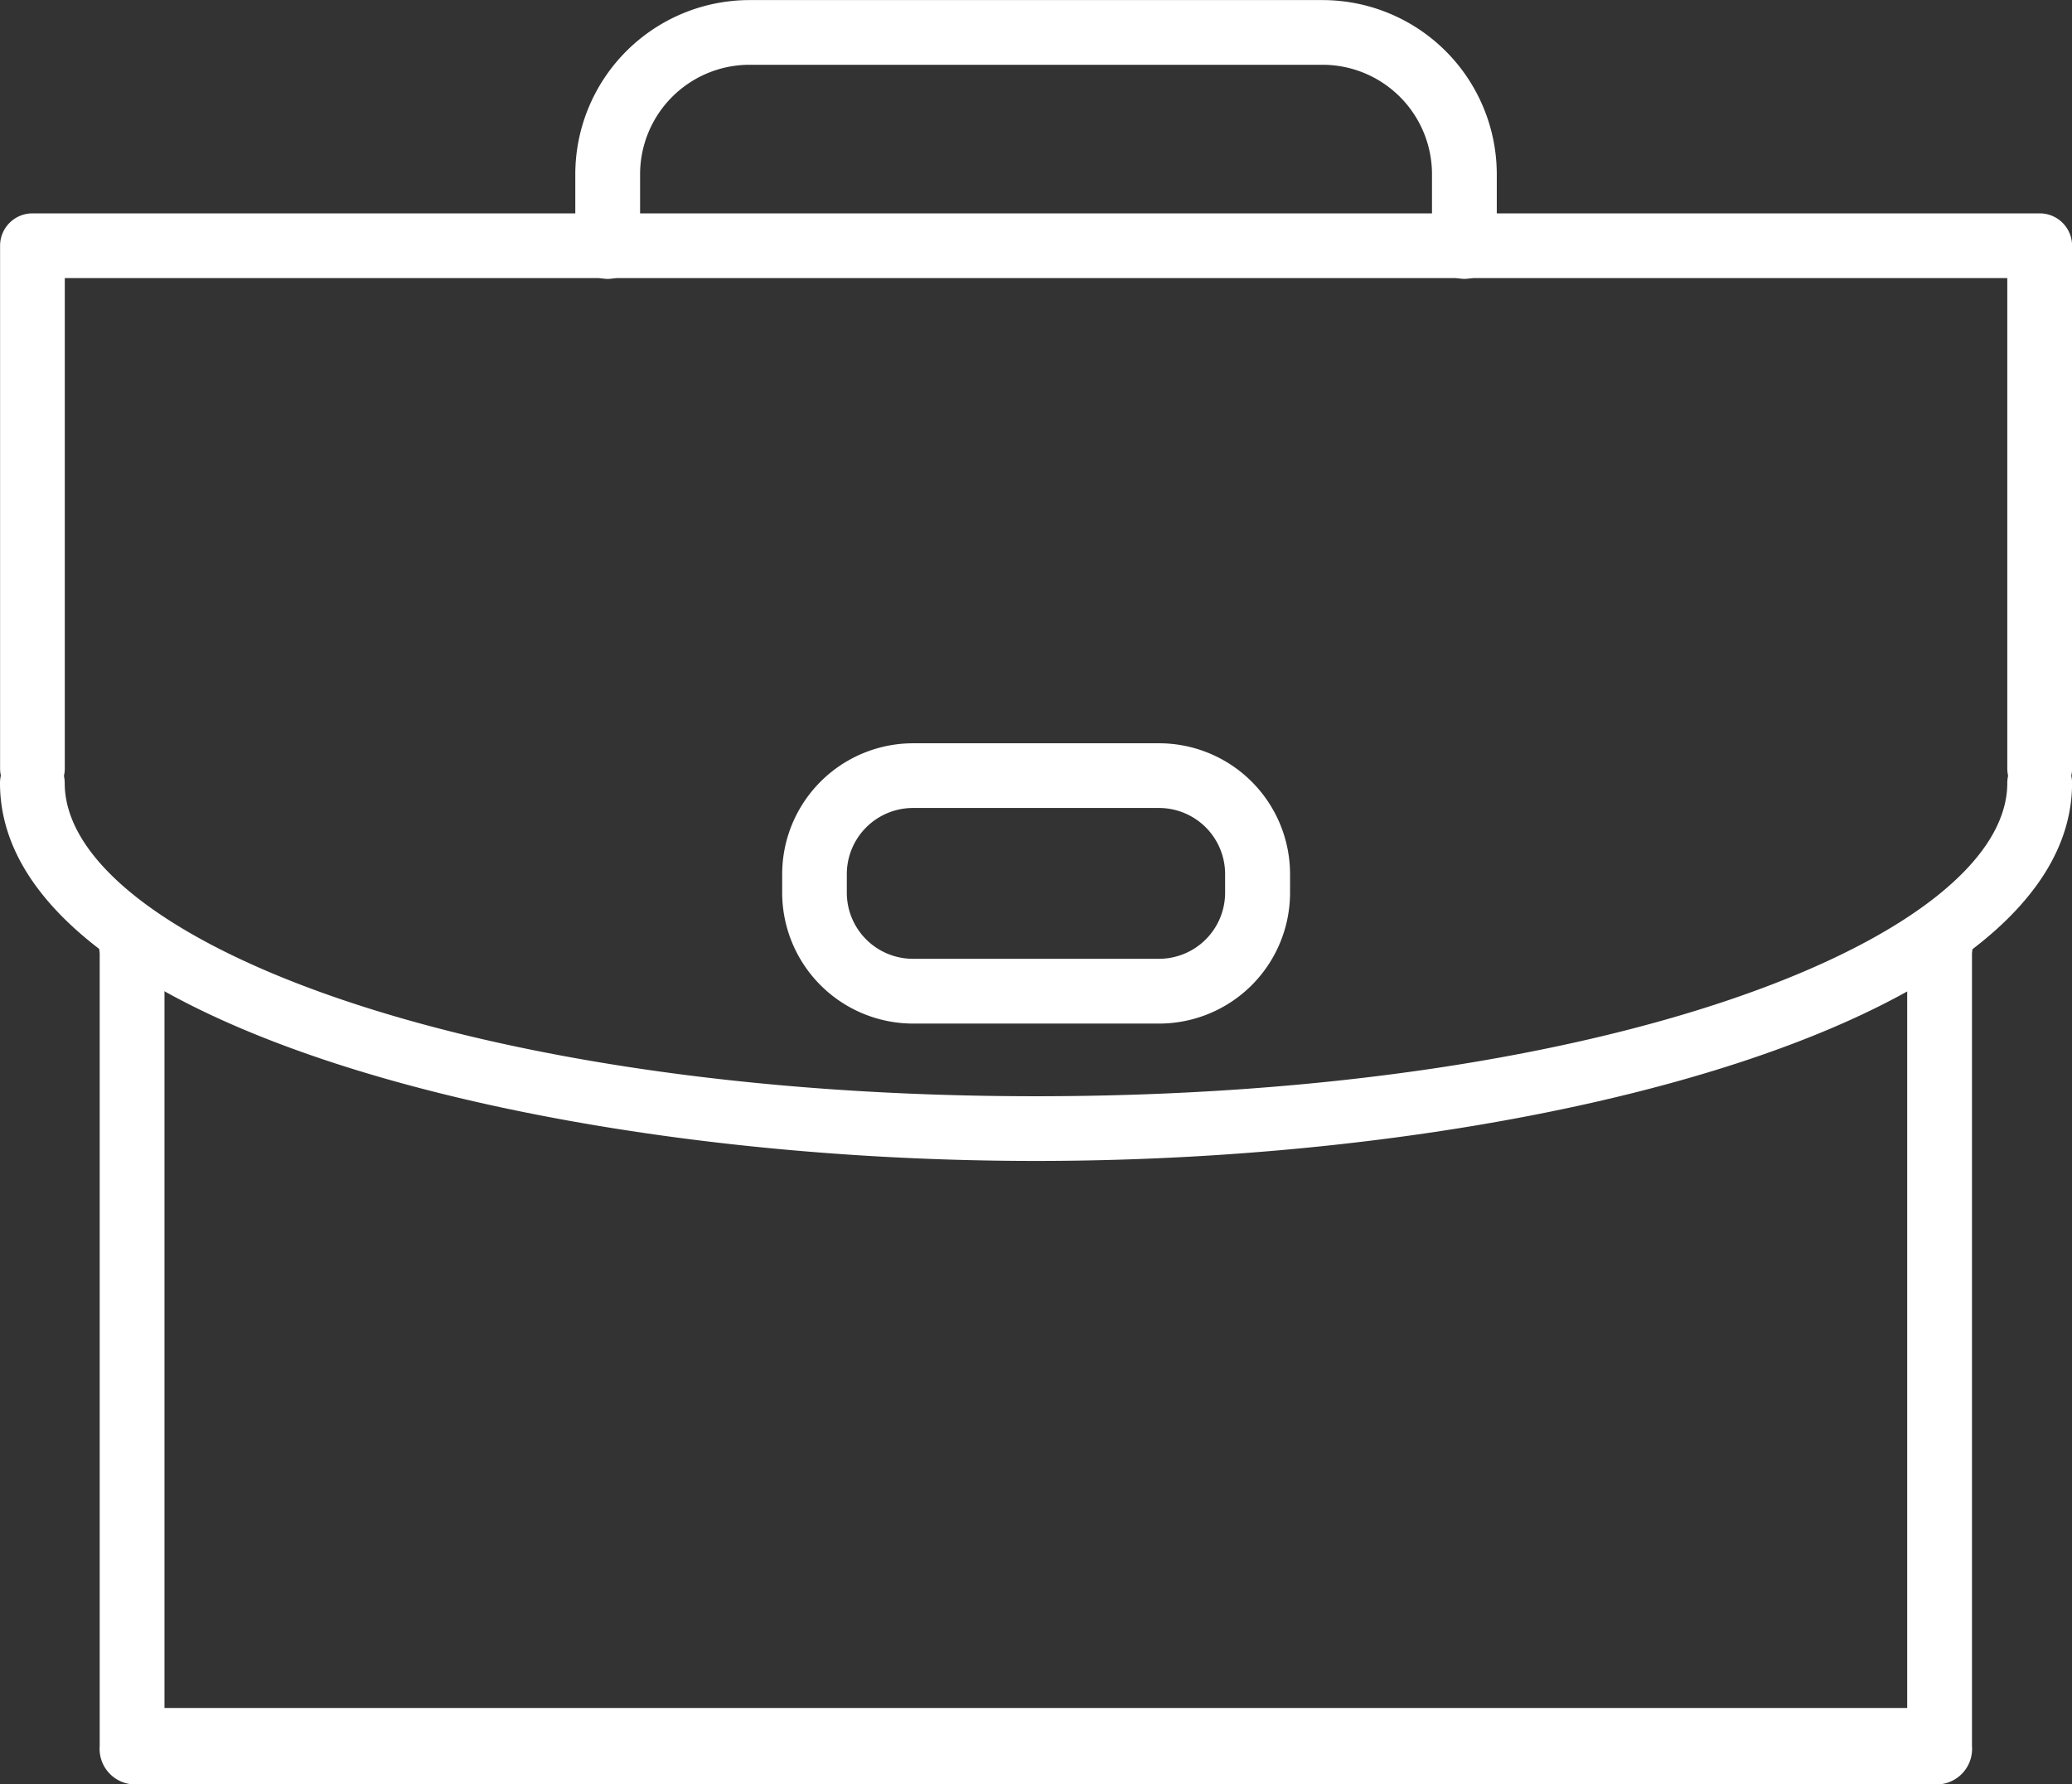
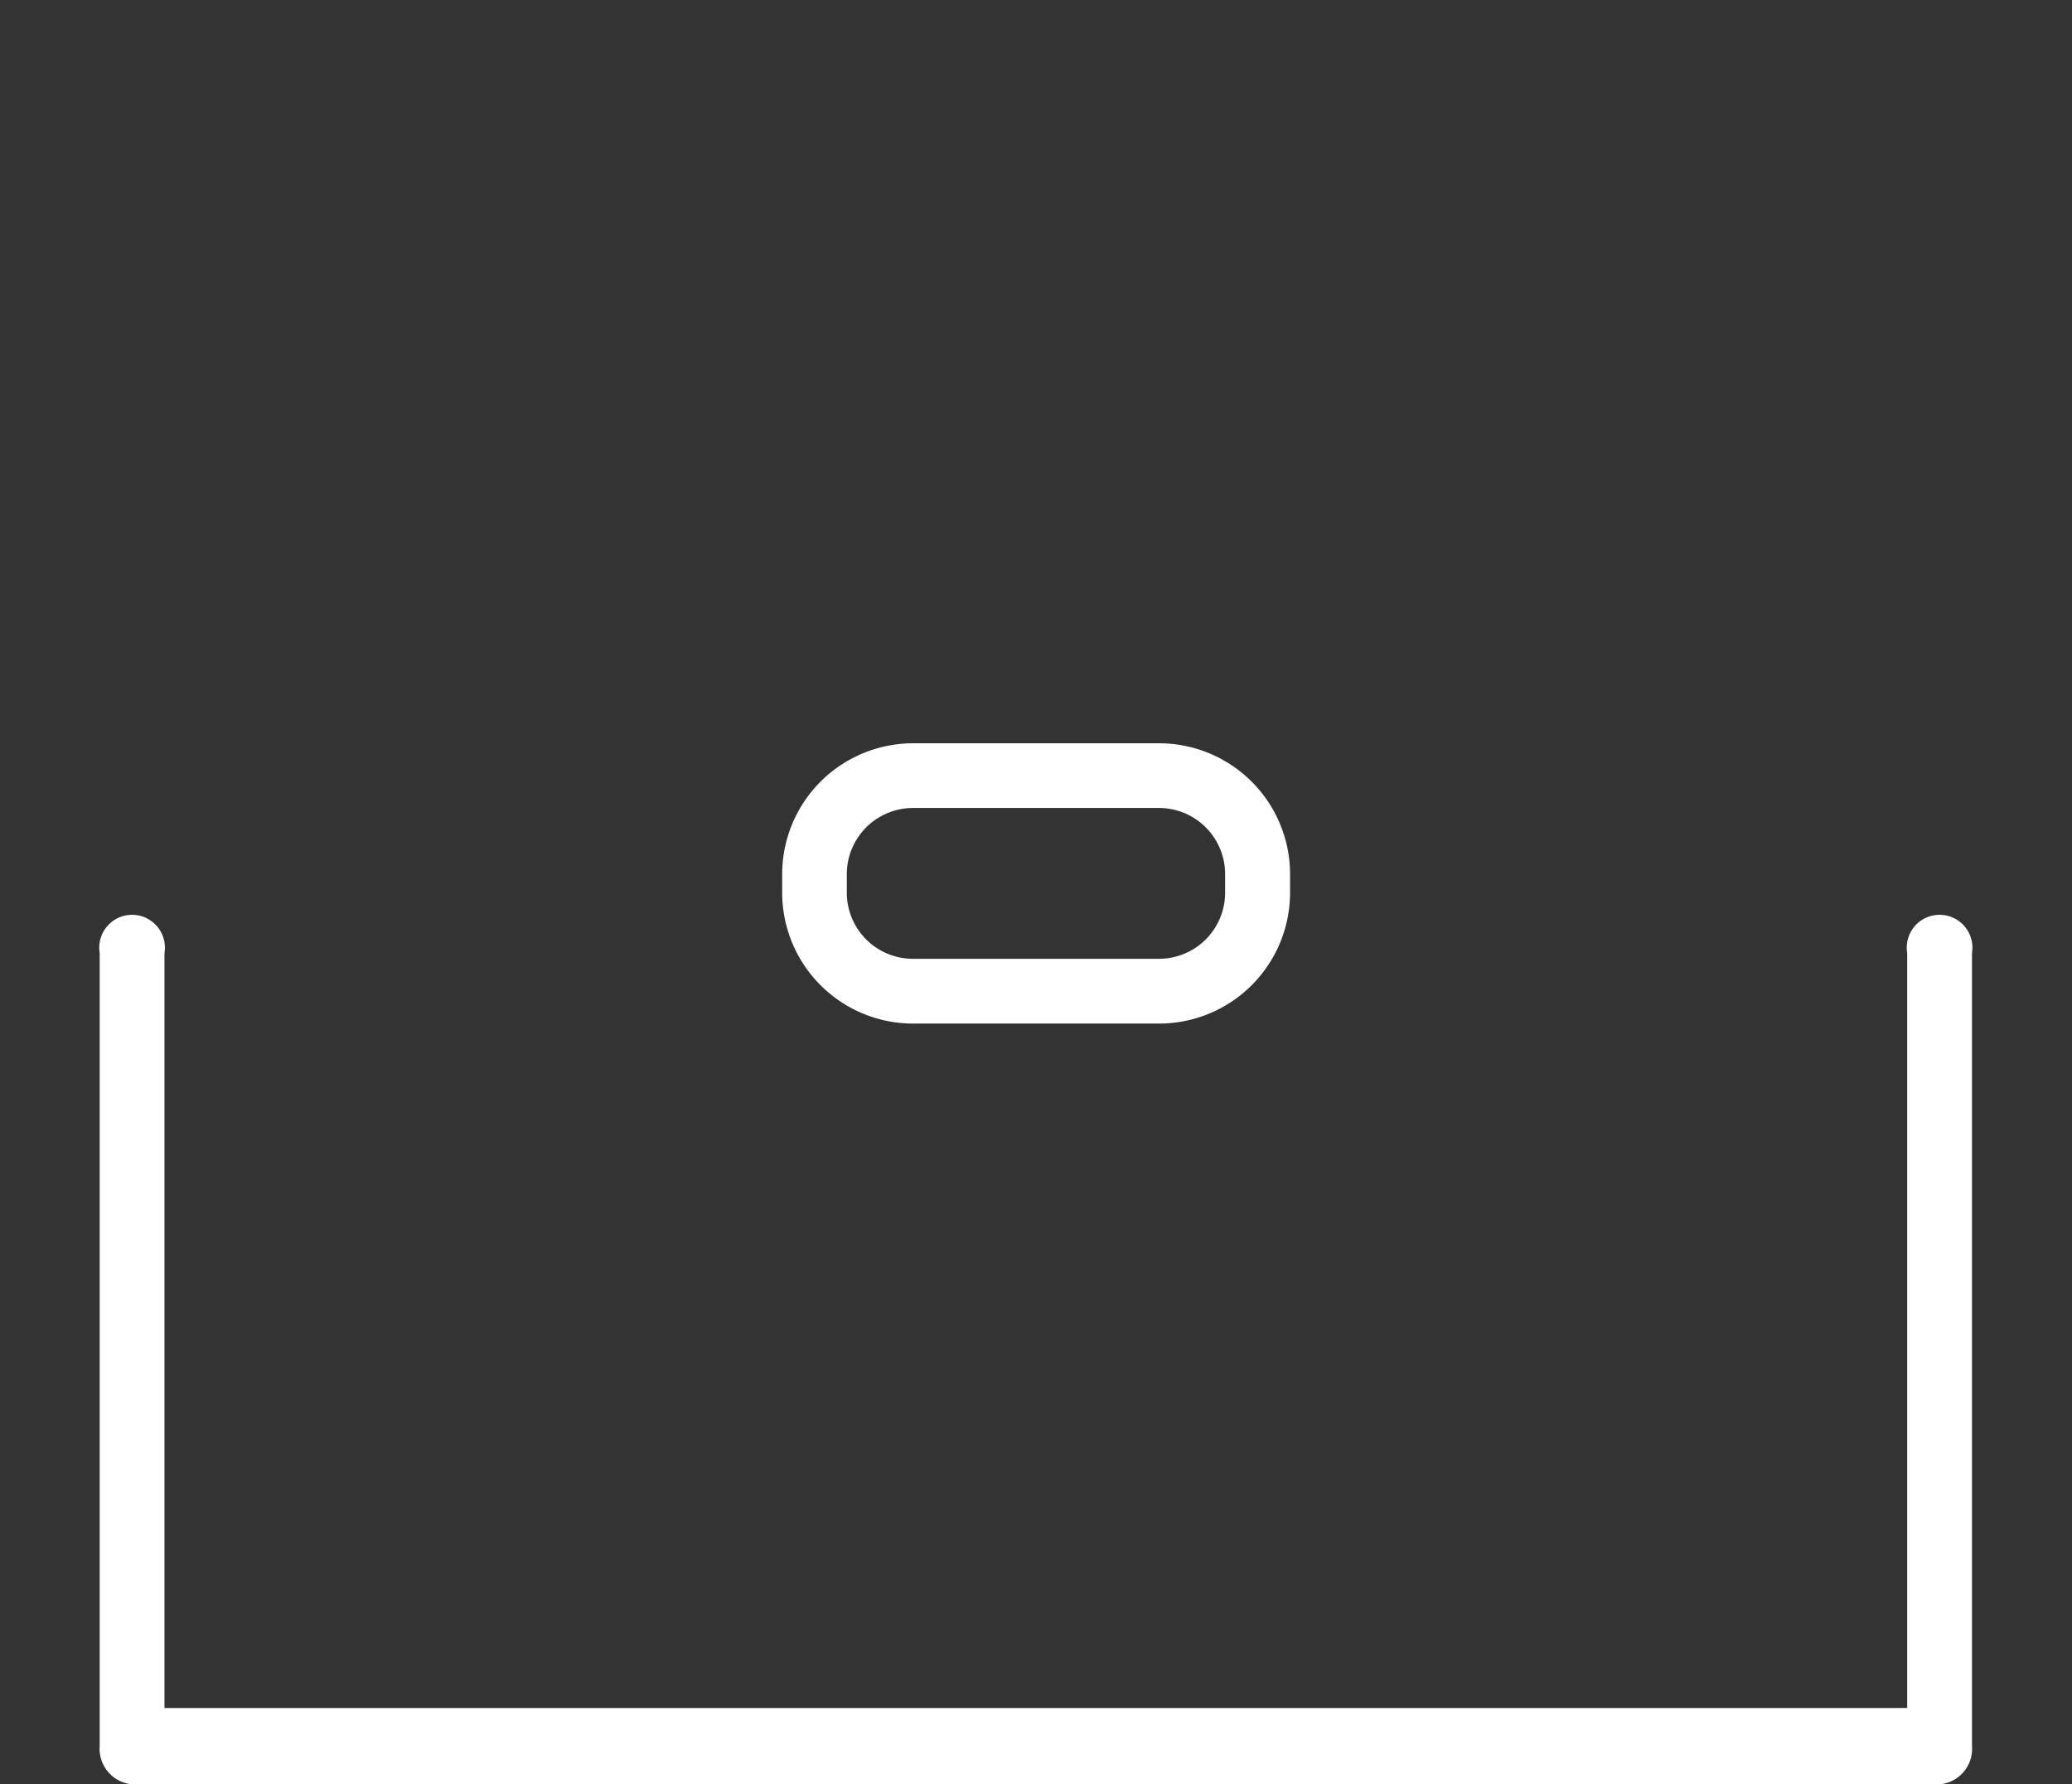
<svg xmlns="http://www.w3.org/2000/svg" width="26" height="22.395" viewBox="0 0 26 22.395">
  <rect x="0" y="0" width="26" height="22.395" fill="#333333" stroke="none" />
  <g id="Raggruppa_19443" data-name="Raggruppa 19443" transform="translate(-2578.671 -1003.69)">
    <g id="Raggruppa_19434" data-name="Raggruppa 19434" transform="translate(2579.922 1015.173)">
      <g id="Raggruppa_19433" data-name="Raggruppa 19433" transform="translate(0 0)">
        <path id="Tracciato_82137" data-name="Tracciato 82137" d="M2613.31,1135.812h-22.685a.447.447,0,0,1-.406-.479v-9.955a.412.412,0,1,1,.813,0v9.476H2612.9v-9.476a.412.412,0,1,1,.813,0v9.955A.447.447,0,0,1,2613.31,1135.812Z" transform="translate(-2590.219 -1124.9)" fill="#fff" />
      </g>
    </g>
    <g id="Raggruppa_19436" data-name="Raggruppa 19436" transform="translate(2578.671 1006.368)">
      <g id="Raggruppa_19435" data-name="Raggruppa 19435" transform="translate(0 0)">
-         <path id="Tracciato_82138" data-name="Tracciato 82138" d="M2604.265,1035.783a.406.406,0,0,1-.406-.406v-6.155h-24.375v6.155a.406.406,0,1,1-.812,0v-6.561a.406.406,0,0,1,.406-.406h25.188a.406.406,0,0,1,.406.406v6.561A.406.406,0,0,1,2604.265,1035.783Z" transform="translate(-2578.671 -1028.41)" fill="#fff" />
-       </g>
+         </g>
    </g>
    <g id="Raggruppa_19438" data-name="Raggruppa 19438" transform="translate(2578.671 1013.112)">
      <g id="Raggruppa_19437" data-name="Raggruppa 19437" transform="translate(0 0)">
-         <path id="Tracciato_82139" data-name="Tracciato 82139" d="M2591.671,1095.806c-6.39,0-13-1.774-13-4.743a.406.406,0,1,1,.812,0c0,1.9,4.9,3.931,12.188,3.931s12.188-2.032,12.188-3.931a.406.406,0,1,1,.813,0C2604.671,1094.032,2598.061,1095.806,2591.671,1095.806Z" transform="translate(-2578.671 -1090.657)" fill="#fff" />
-       </g>
+         </g>
    </g>
    <g id="Raggruppa_19440" data-name="Raggruppa 19440" transform="translate(2588.484 1013.019)">
      <g id="Raggruppa_19439" data-name="Raggruppa 19439" transform="translate(0 0)">
        <path id="Tracciato_82140" data-name="Tracciato 82140" d="M2673.987,1093.32H2670.9a1.644,1.644,0,0,1-1.642-1.642v-.234a1.644,1.644,0,0,1,1.642-1.642h3.089a1.644,1.644,0,0,1,1.642,1.642v.234A1.644,1.644,0,0,1,2673.987,1093.32Zm-3.089-2.706a.831.831,0,0,0-.829.83v.234a.83.83,0,0,0,.829.829h3.089a.83.83,0,0,0,.829-.829v-.234a.83.83,0,0,0-.829-.83Z" transform="translate(-2669.256 -1089.802)" fill="#fff" />
      </g>
    </g>
    <g id="Raggruppa_19442" data-name="Raggruppa 19442" transform="translate(2585.89 1003.69)">
      <g id="Raggruppa_19441" data-name="Raggruppa 19441" transform="translate(0)">
-         <path id="Tracciato_82141" data-name="Tracciato 82141" d="M2656.46,1007.19a.406.406,0,0,1-.406-.406v-.908a1.374,1.374,0,0,0-1.373-1.373h-7.191a1.375,1.375,0,0,0-1.373,1.373v.908a.406.406,0,0,1-.813,0v-.908a2.188,2.188,0,0,1,2.186-2.185h7.191a2.188,2.188,0,0,1,2.186,2.185v.908A.406.406,0,0,1,2656.46,1007.19Z" transform="translate(-2645.304 -1003.69)" fill="#fff" />
-       </g>
+         </g>
    </g>
  </g>
</svg>